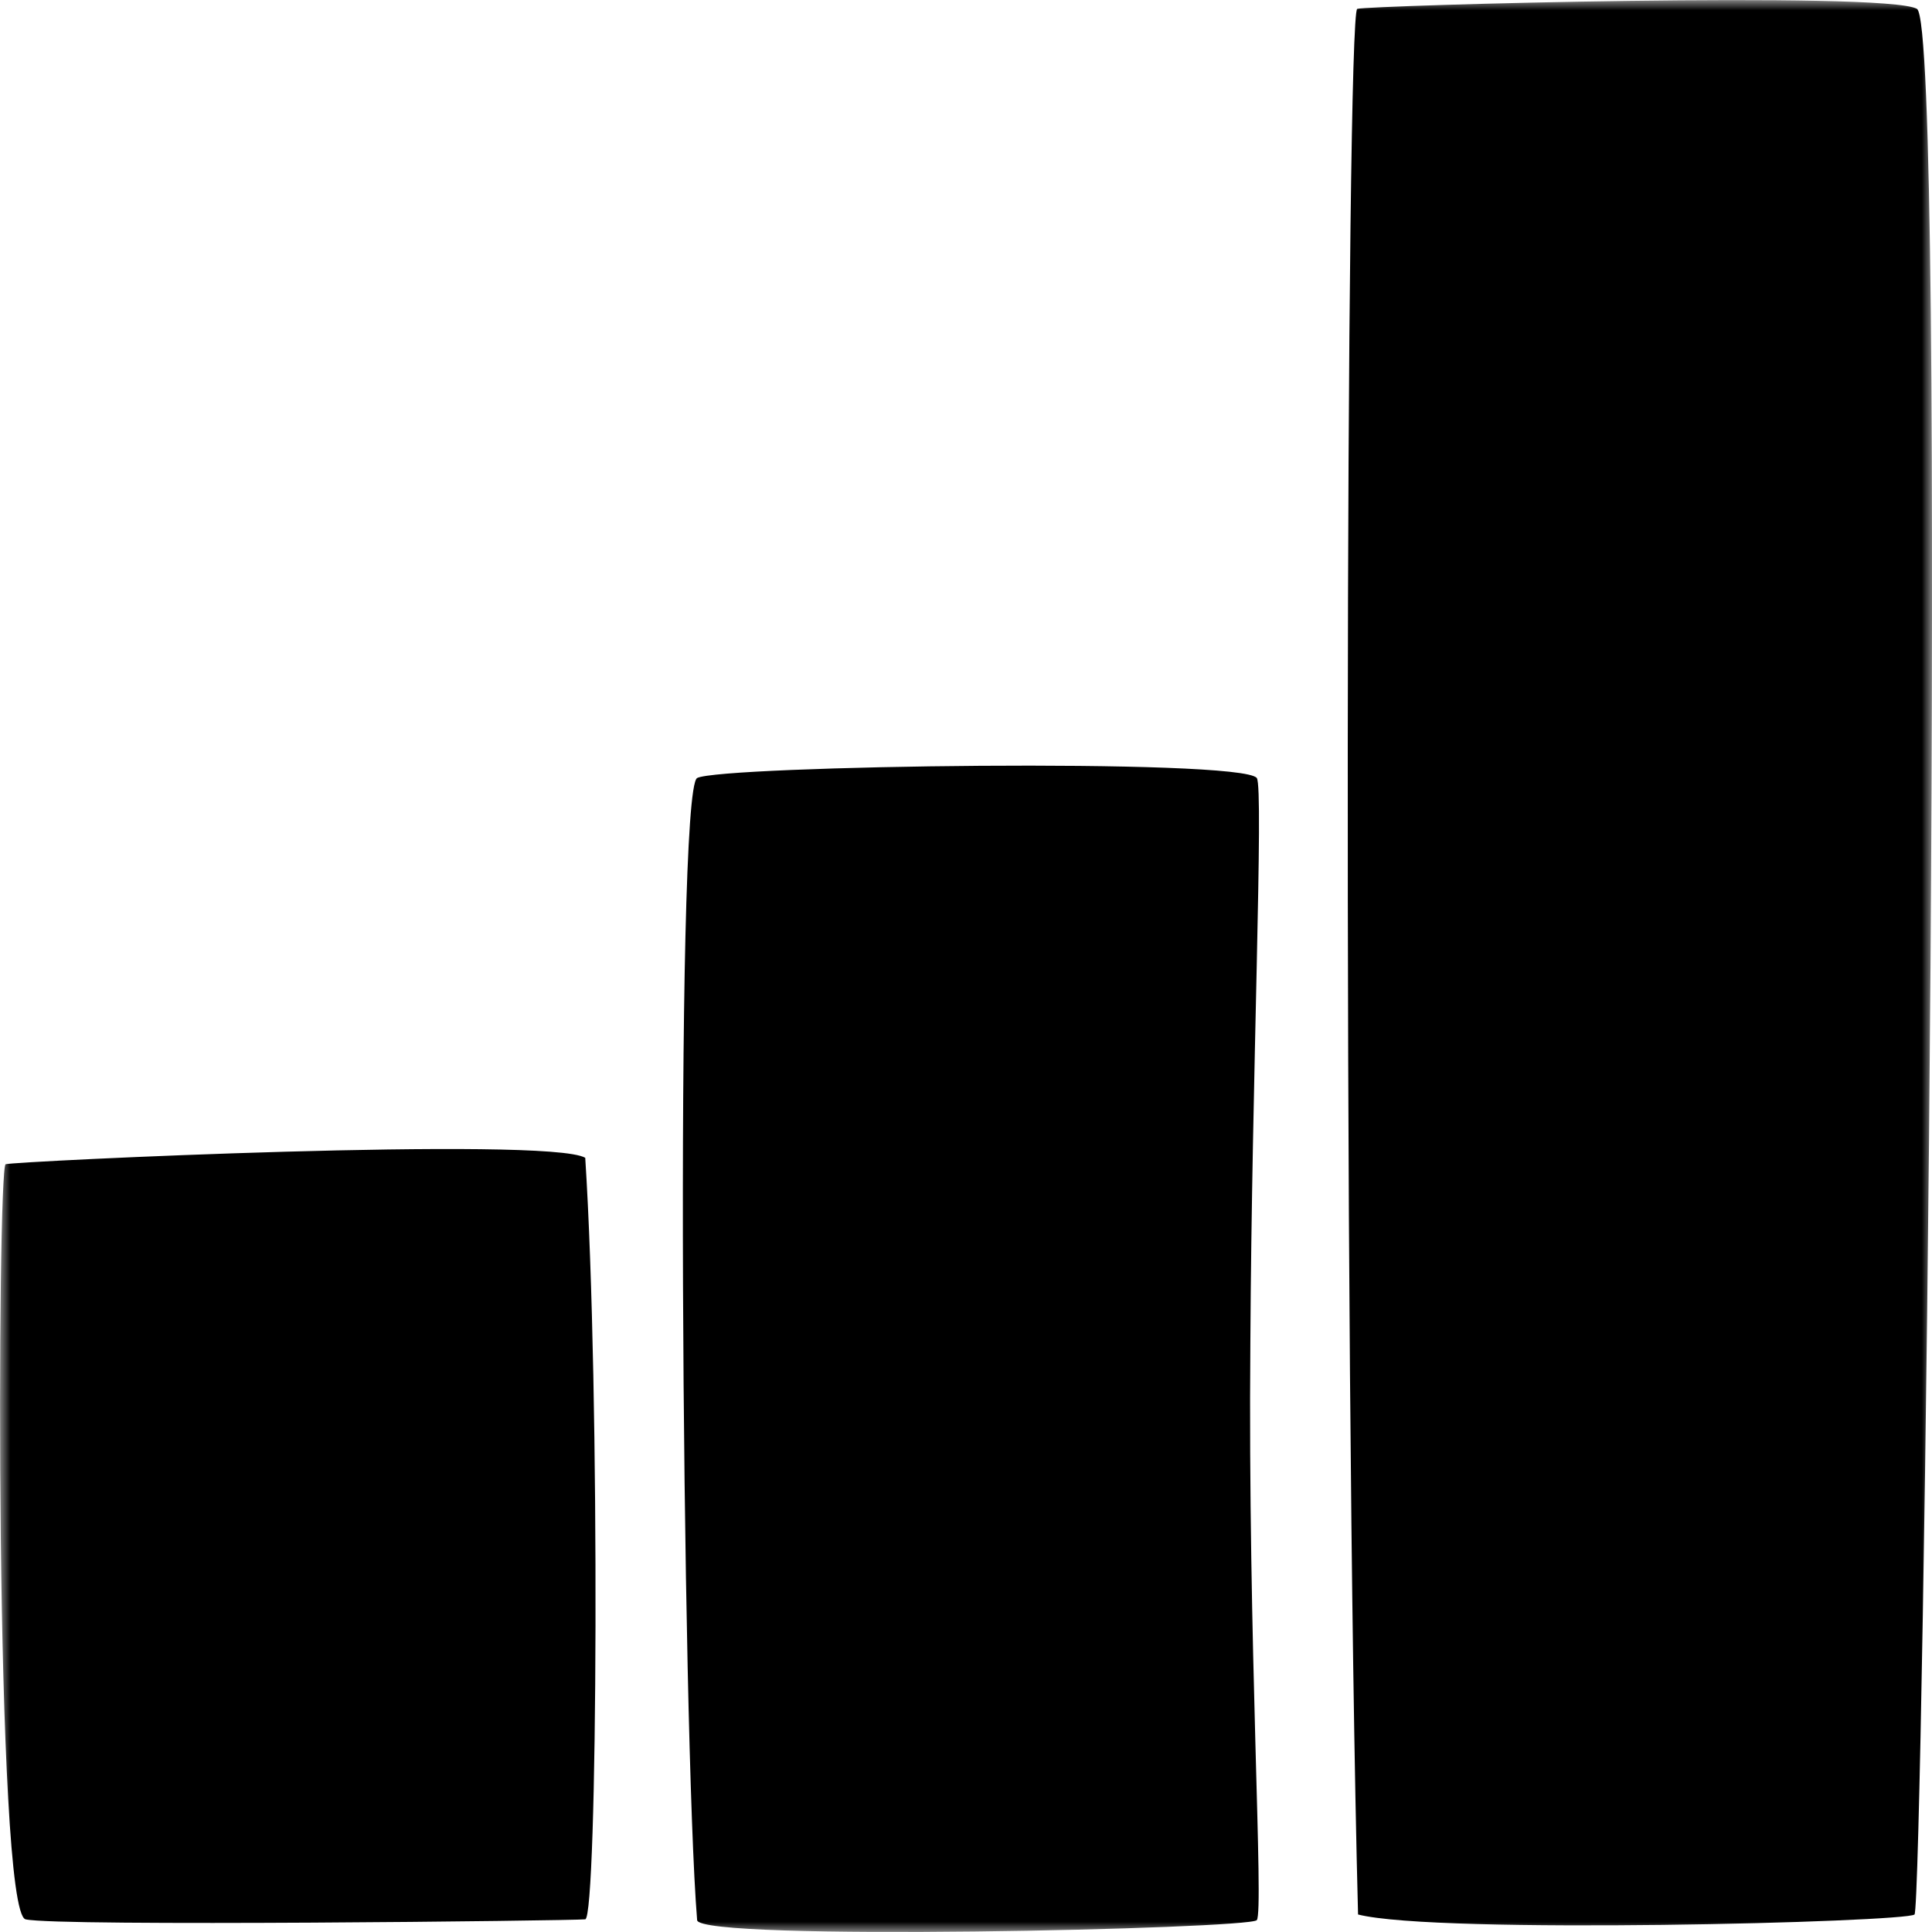
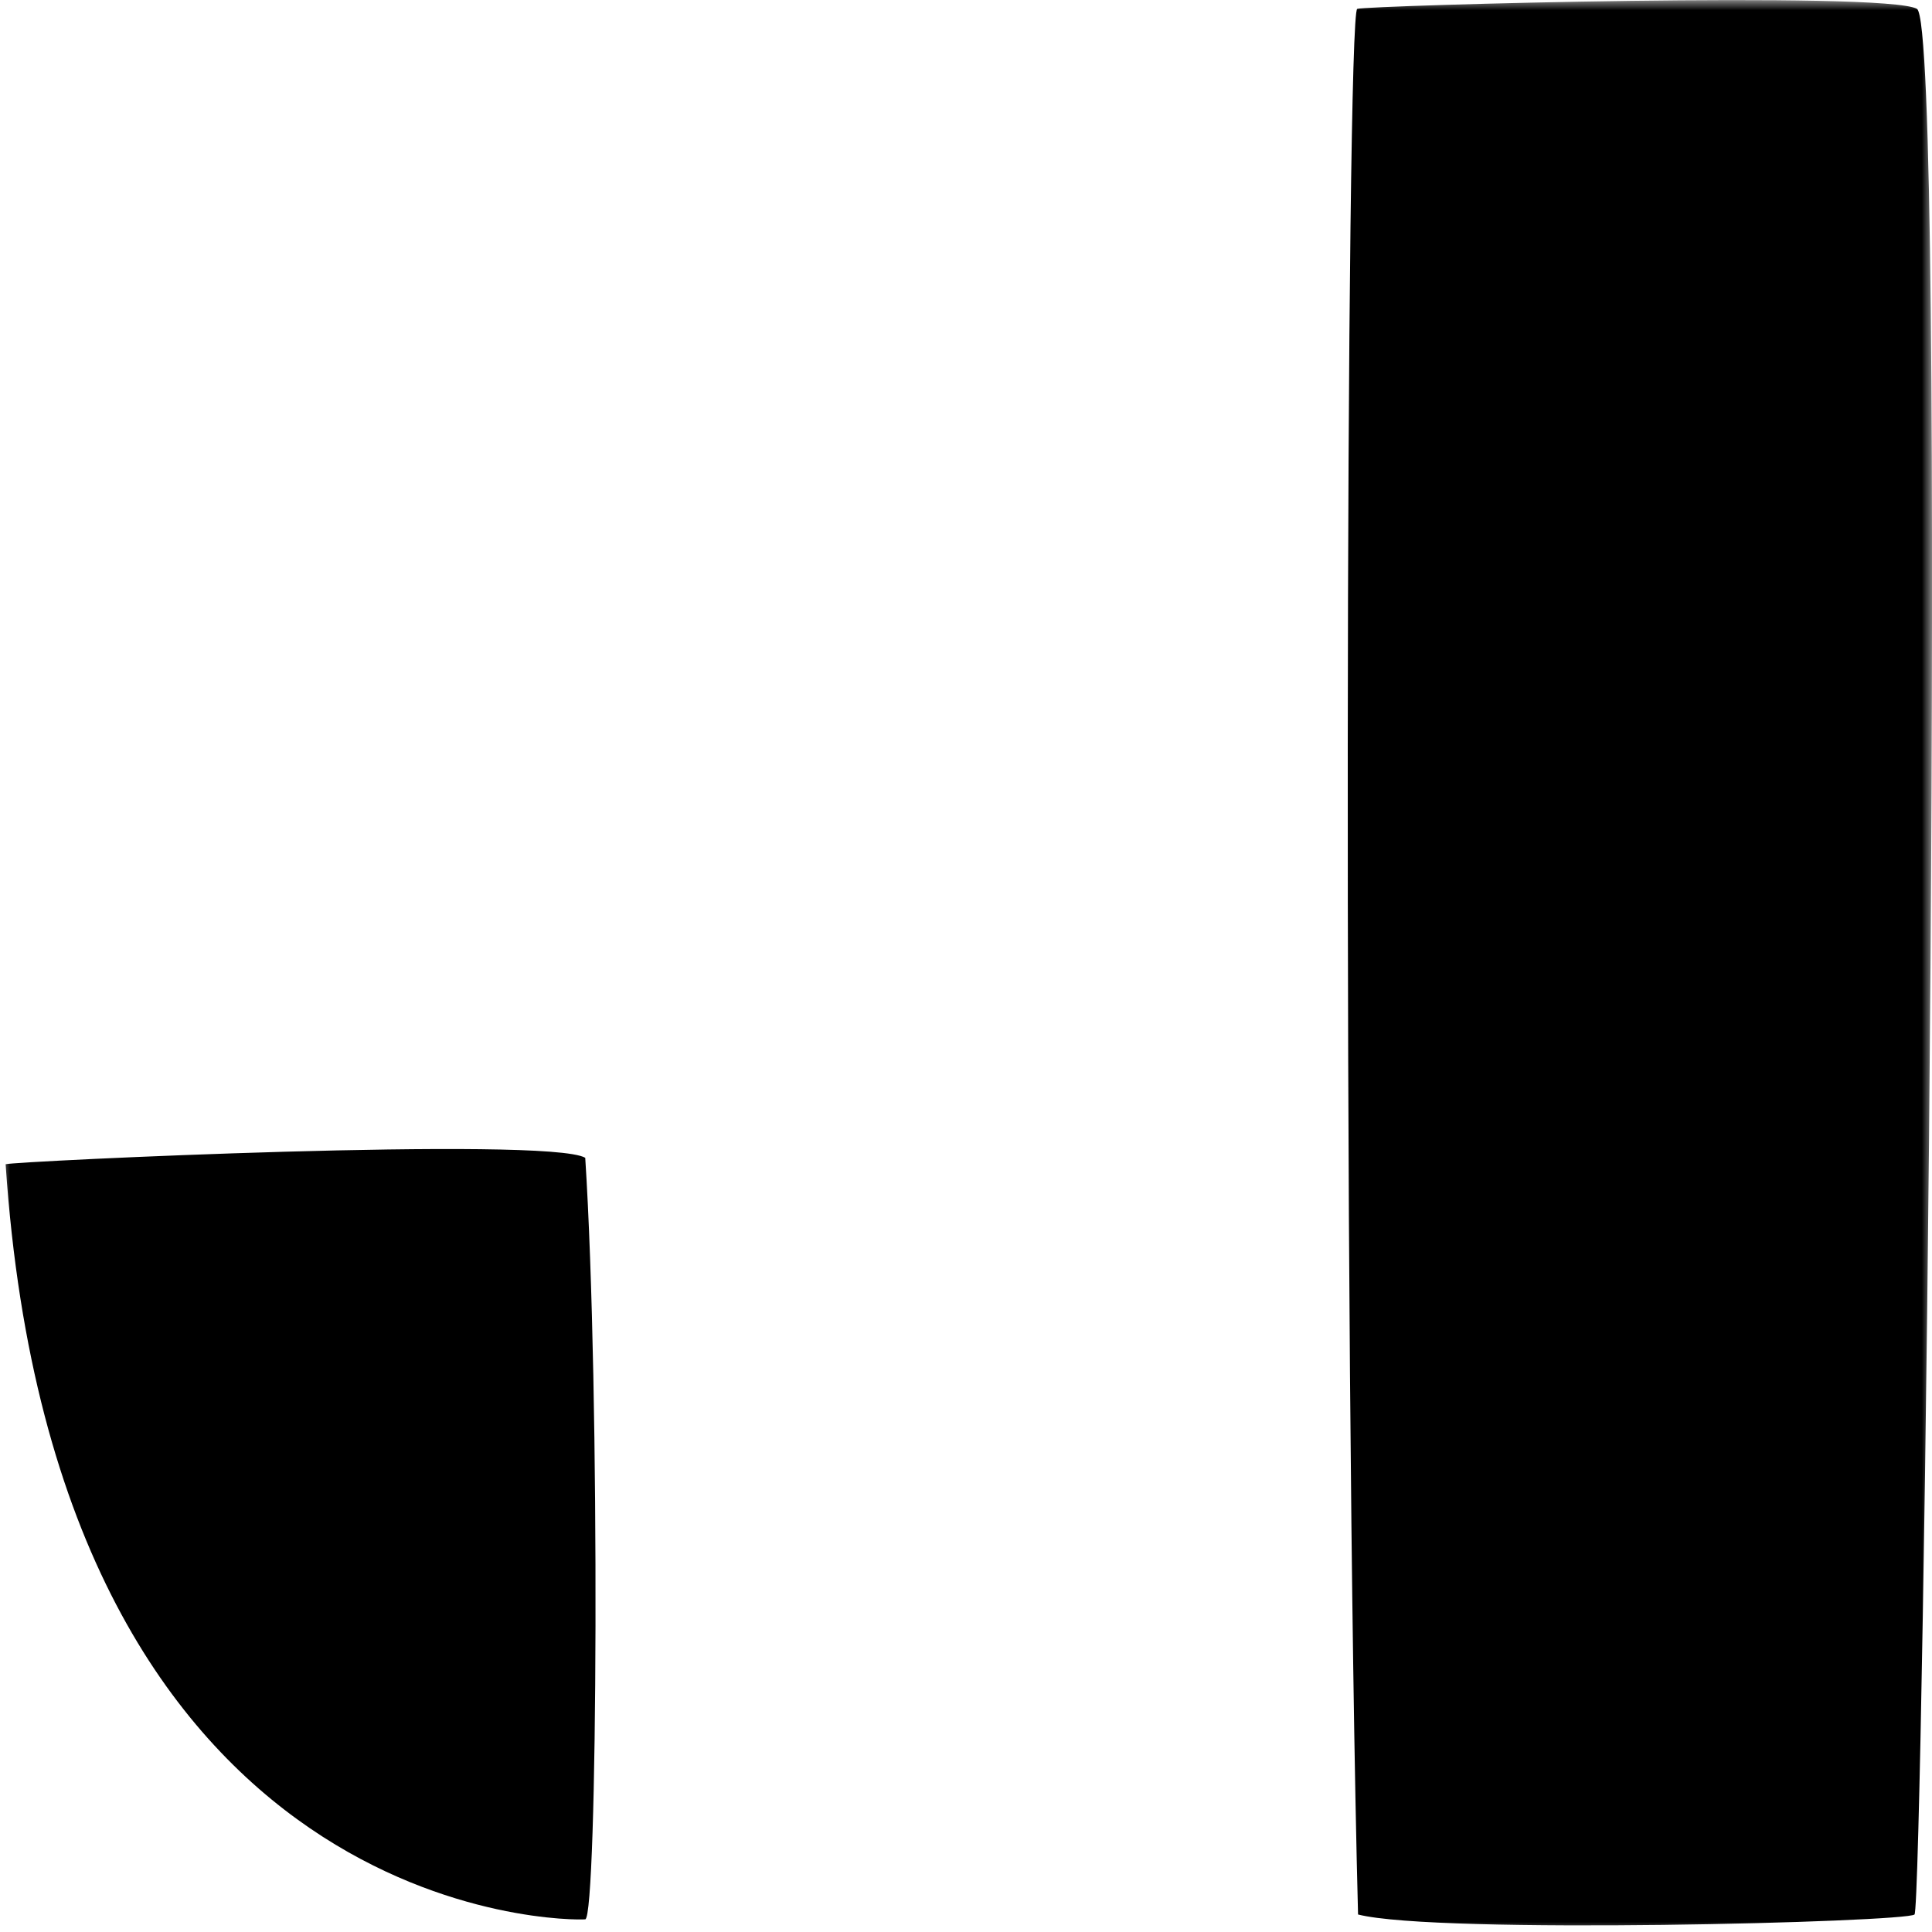
<svg xmlns="http://www.w3.org/2000/svg" width="96" height="96" viewBox="0 0 96 96" fill="none">
  <mask id="mask0" style="mask-type:alpha" maskUnits="userSpaceOnUse" x="0" y="0" width="96" height="96">
    <rect width="96" height="96" fill="white" />
  </mask>
  <g mask="url(#mask0)">
-     <path d="M0.28 57.85C-0.14 58 -0.27 95 1.27 95.37C2.81 95.74 28.47 95.44 29.08 95.37C29.69 95.3 29.83 69.15 29.08 57.53C27.24 56.45 0.7 57.7 0.28 57.85Z" fill="black" />
+     <path d="M0.28 57.85C2.81 95.74 28.47 95.44 29.08 95.37C29.69 95.3 29.83 69.15 29.08 57.53C27.24 56.45 0.7 57.7 0.28 57.85Z" fill="black" />
    <path d="M95.131 95.13C95.551 94.75 96.791 1.33 95.251 0.44C93.711 -0.45 68.001 0.27 67.441 0.44C66.881 0.61 66.731 66.33 67.481 95.13C71.401 96.13 94.711 95.51 95.131 95.13Z" fill="black" />
-     <path d="M34.64 38.66C33.51 39.28 33.9 86.37 34.64 95.41C34.73 96.48 62.09 95.85 62.45 95.41C62.81 94.97 62 81.63 62.13 66.67C62.2 53.61 62.8 39.14 62.45 38.66C61.7 37.66 35.77 38.04 34.64 38.66Z" fill="black" />
  </g>
</svg>